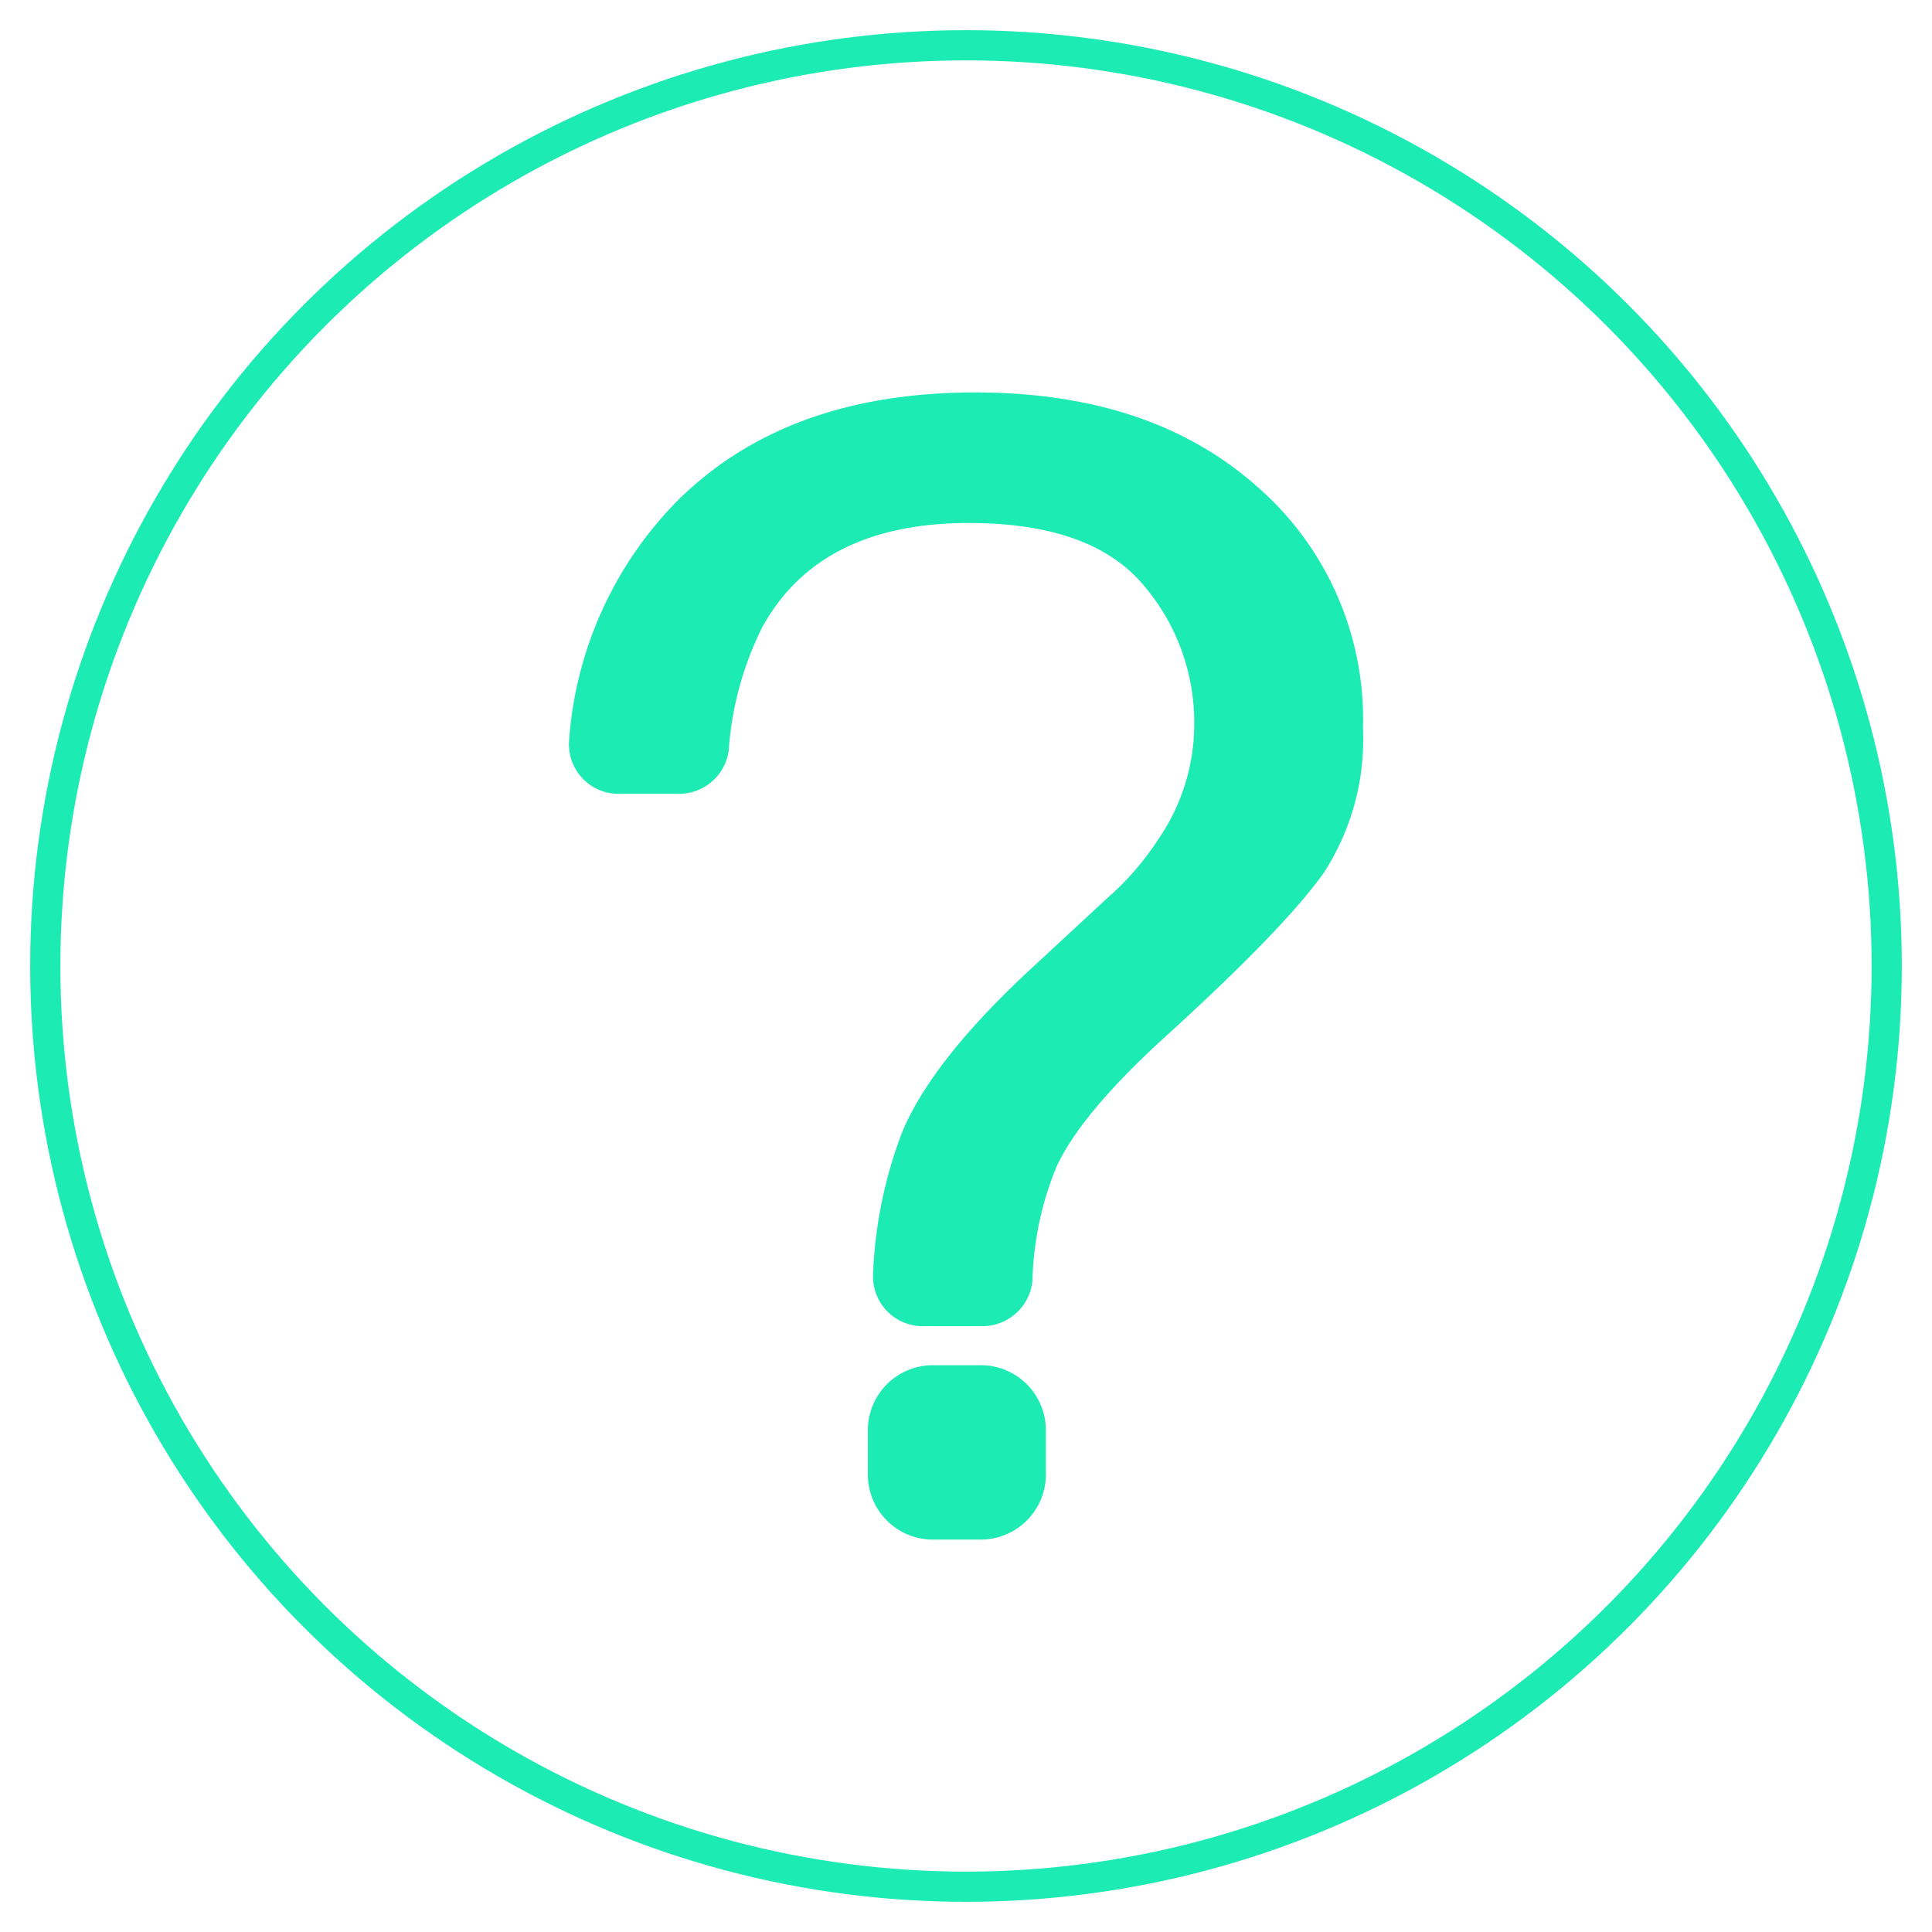
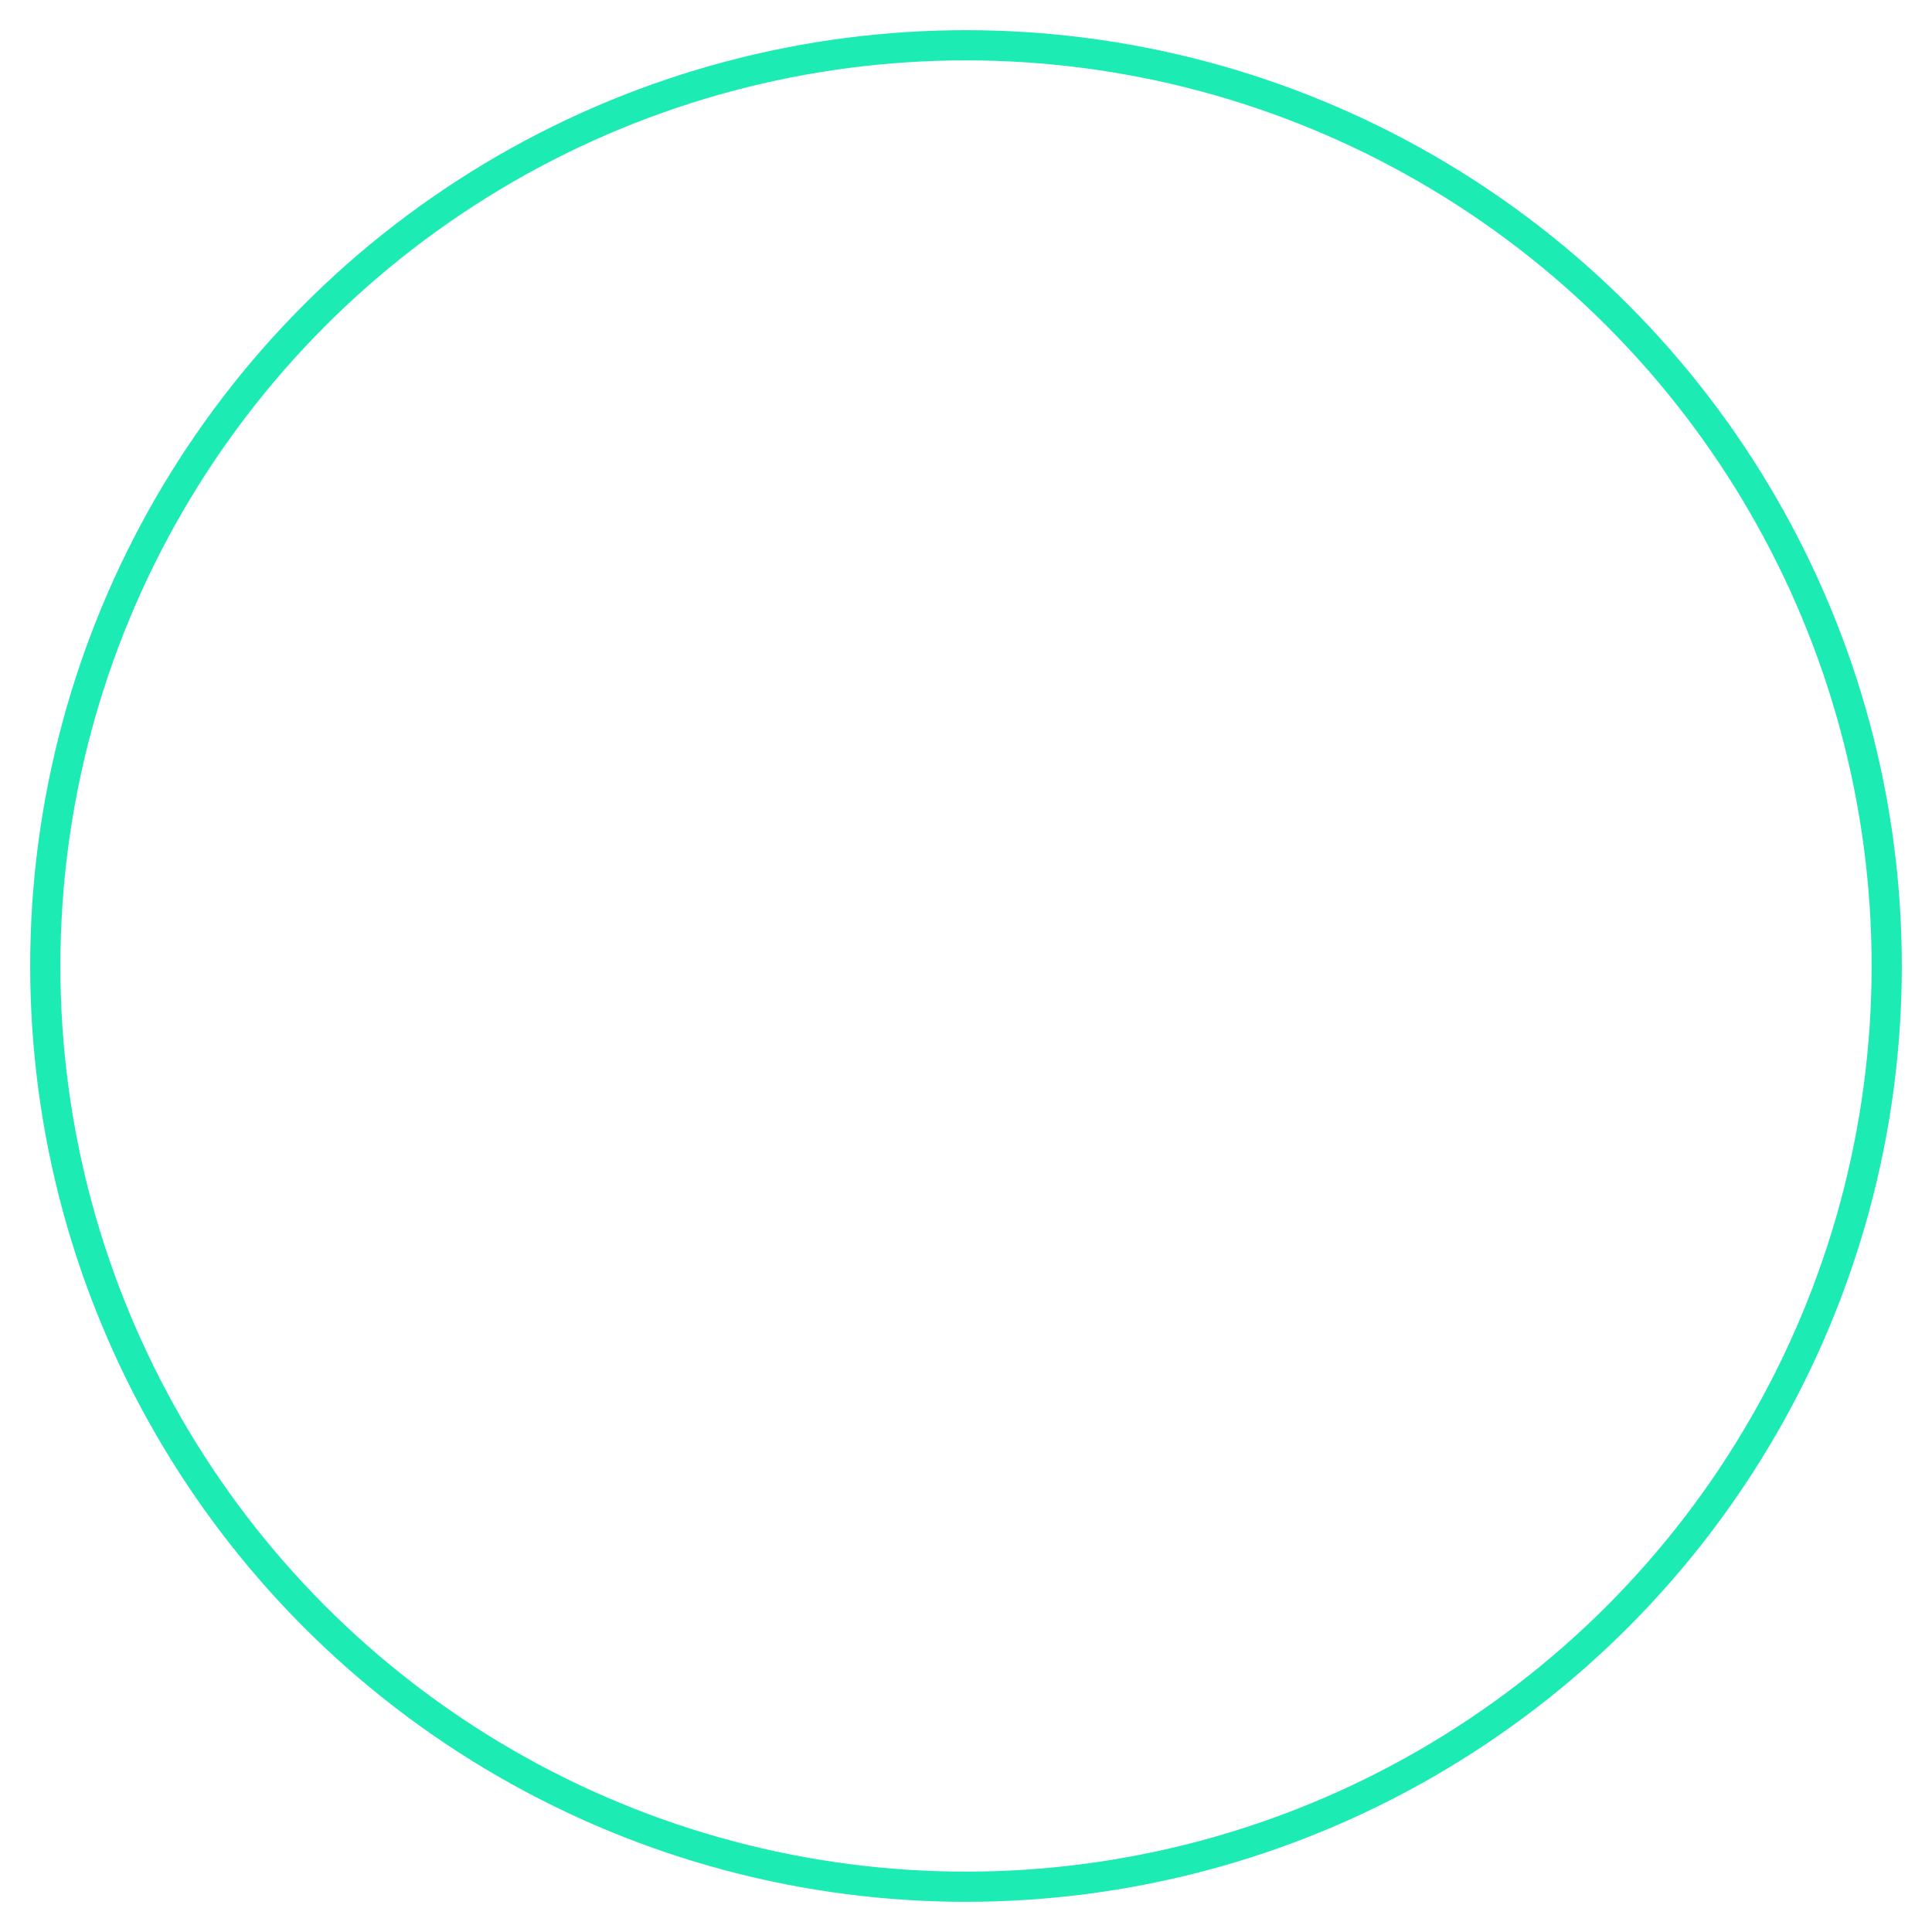
<svg xmlns="http://www.w3.org/2000/svg" id="Layer_1" data-name="Layer 1" viewBox="0 0 128 128">
  <defs>
    <style>.cls-1{fill:none;stroke:#1cebb3;stroke-linecap:round;stroke-linejoin:round;stroke-width:2px;}.cls-2{fill:#1cebb3;}</style>
  </defs>
  <circle class="cls-1" cx="64" cy="64" r="61" />
-   <path class="cls-2" d="M44.76,33.3Q52,26,64.61,26q11.67,0,18.69,6.25a20.42,20.42,0,0,1,7,16,16.24,16.24,0,0,1-2.58,9.55q-2.58,3.66-10.4,10.78Q71.66,73.71,70,77.29a21.25,21.25,0,0,0-1.6,7.57,3.33,3.33,0,0,1-3.41,3H61.24a3.29,3.29,0,0,1-3.4-3.39,29.59,29.59,0,0,1,1.91-9.41q2-4.86,8.83-11.13l4.74-4.39a18.78,18.78,0,0,0,3.43-3.95,13.44,13.44,0,0,0,2.37-7.49,14,14,0,0,0-3.46-9.45q-3.47-4-11.47-4-9.88,0-13.68,6.89a21.5,21.5,0,0,0-2.23,8.19,3.32,3.32,0,0,1-3.39,2.86H41.1a3.28,3.28,0,0,1-3.4-3.46A25.16,25.16,0,0,1,44.76,33.3Z" />
-   <path class="cls-2" d="M61.94,90.45h2.9a4.31,4.31,0,0,1,4.45,4.16v3.22A4.32,4.32,0,0,1,64.84,102h-2.9a4.31,4.31,0,0,1-4.44-4.17V94.61A4.31,4.31,0,0,1,61.94,90.45Z" />
</svg>